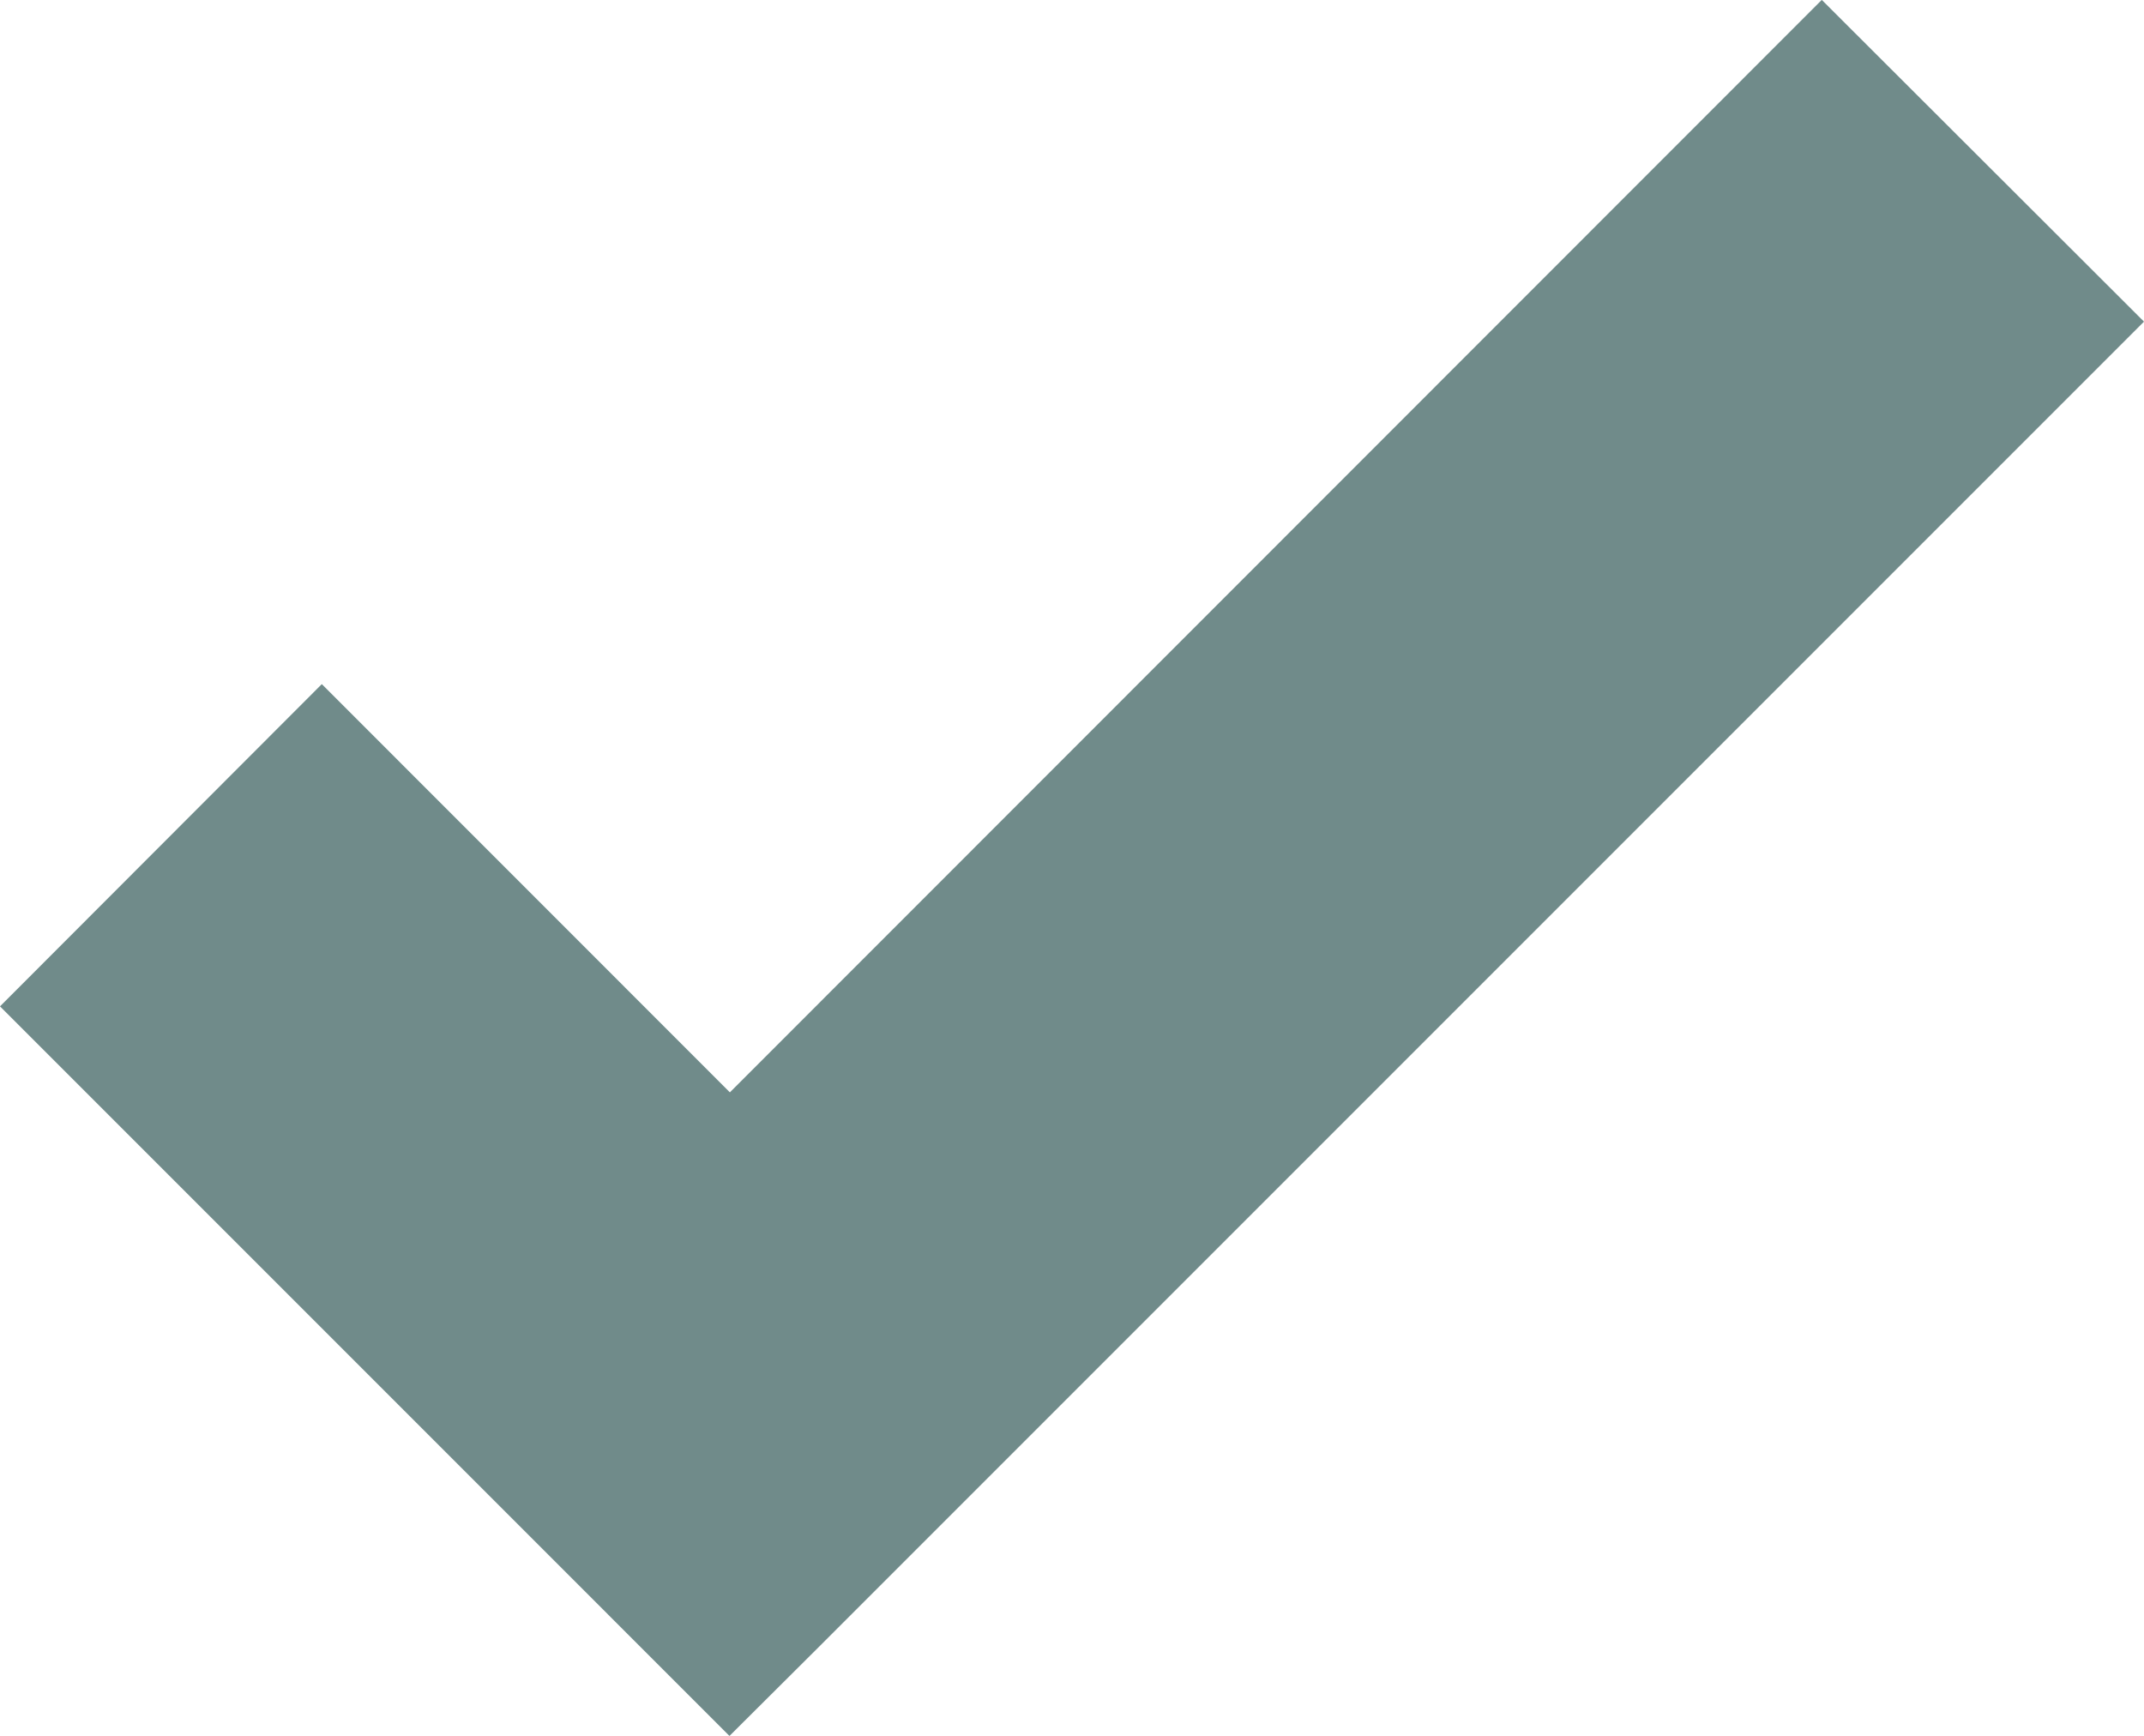
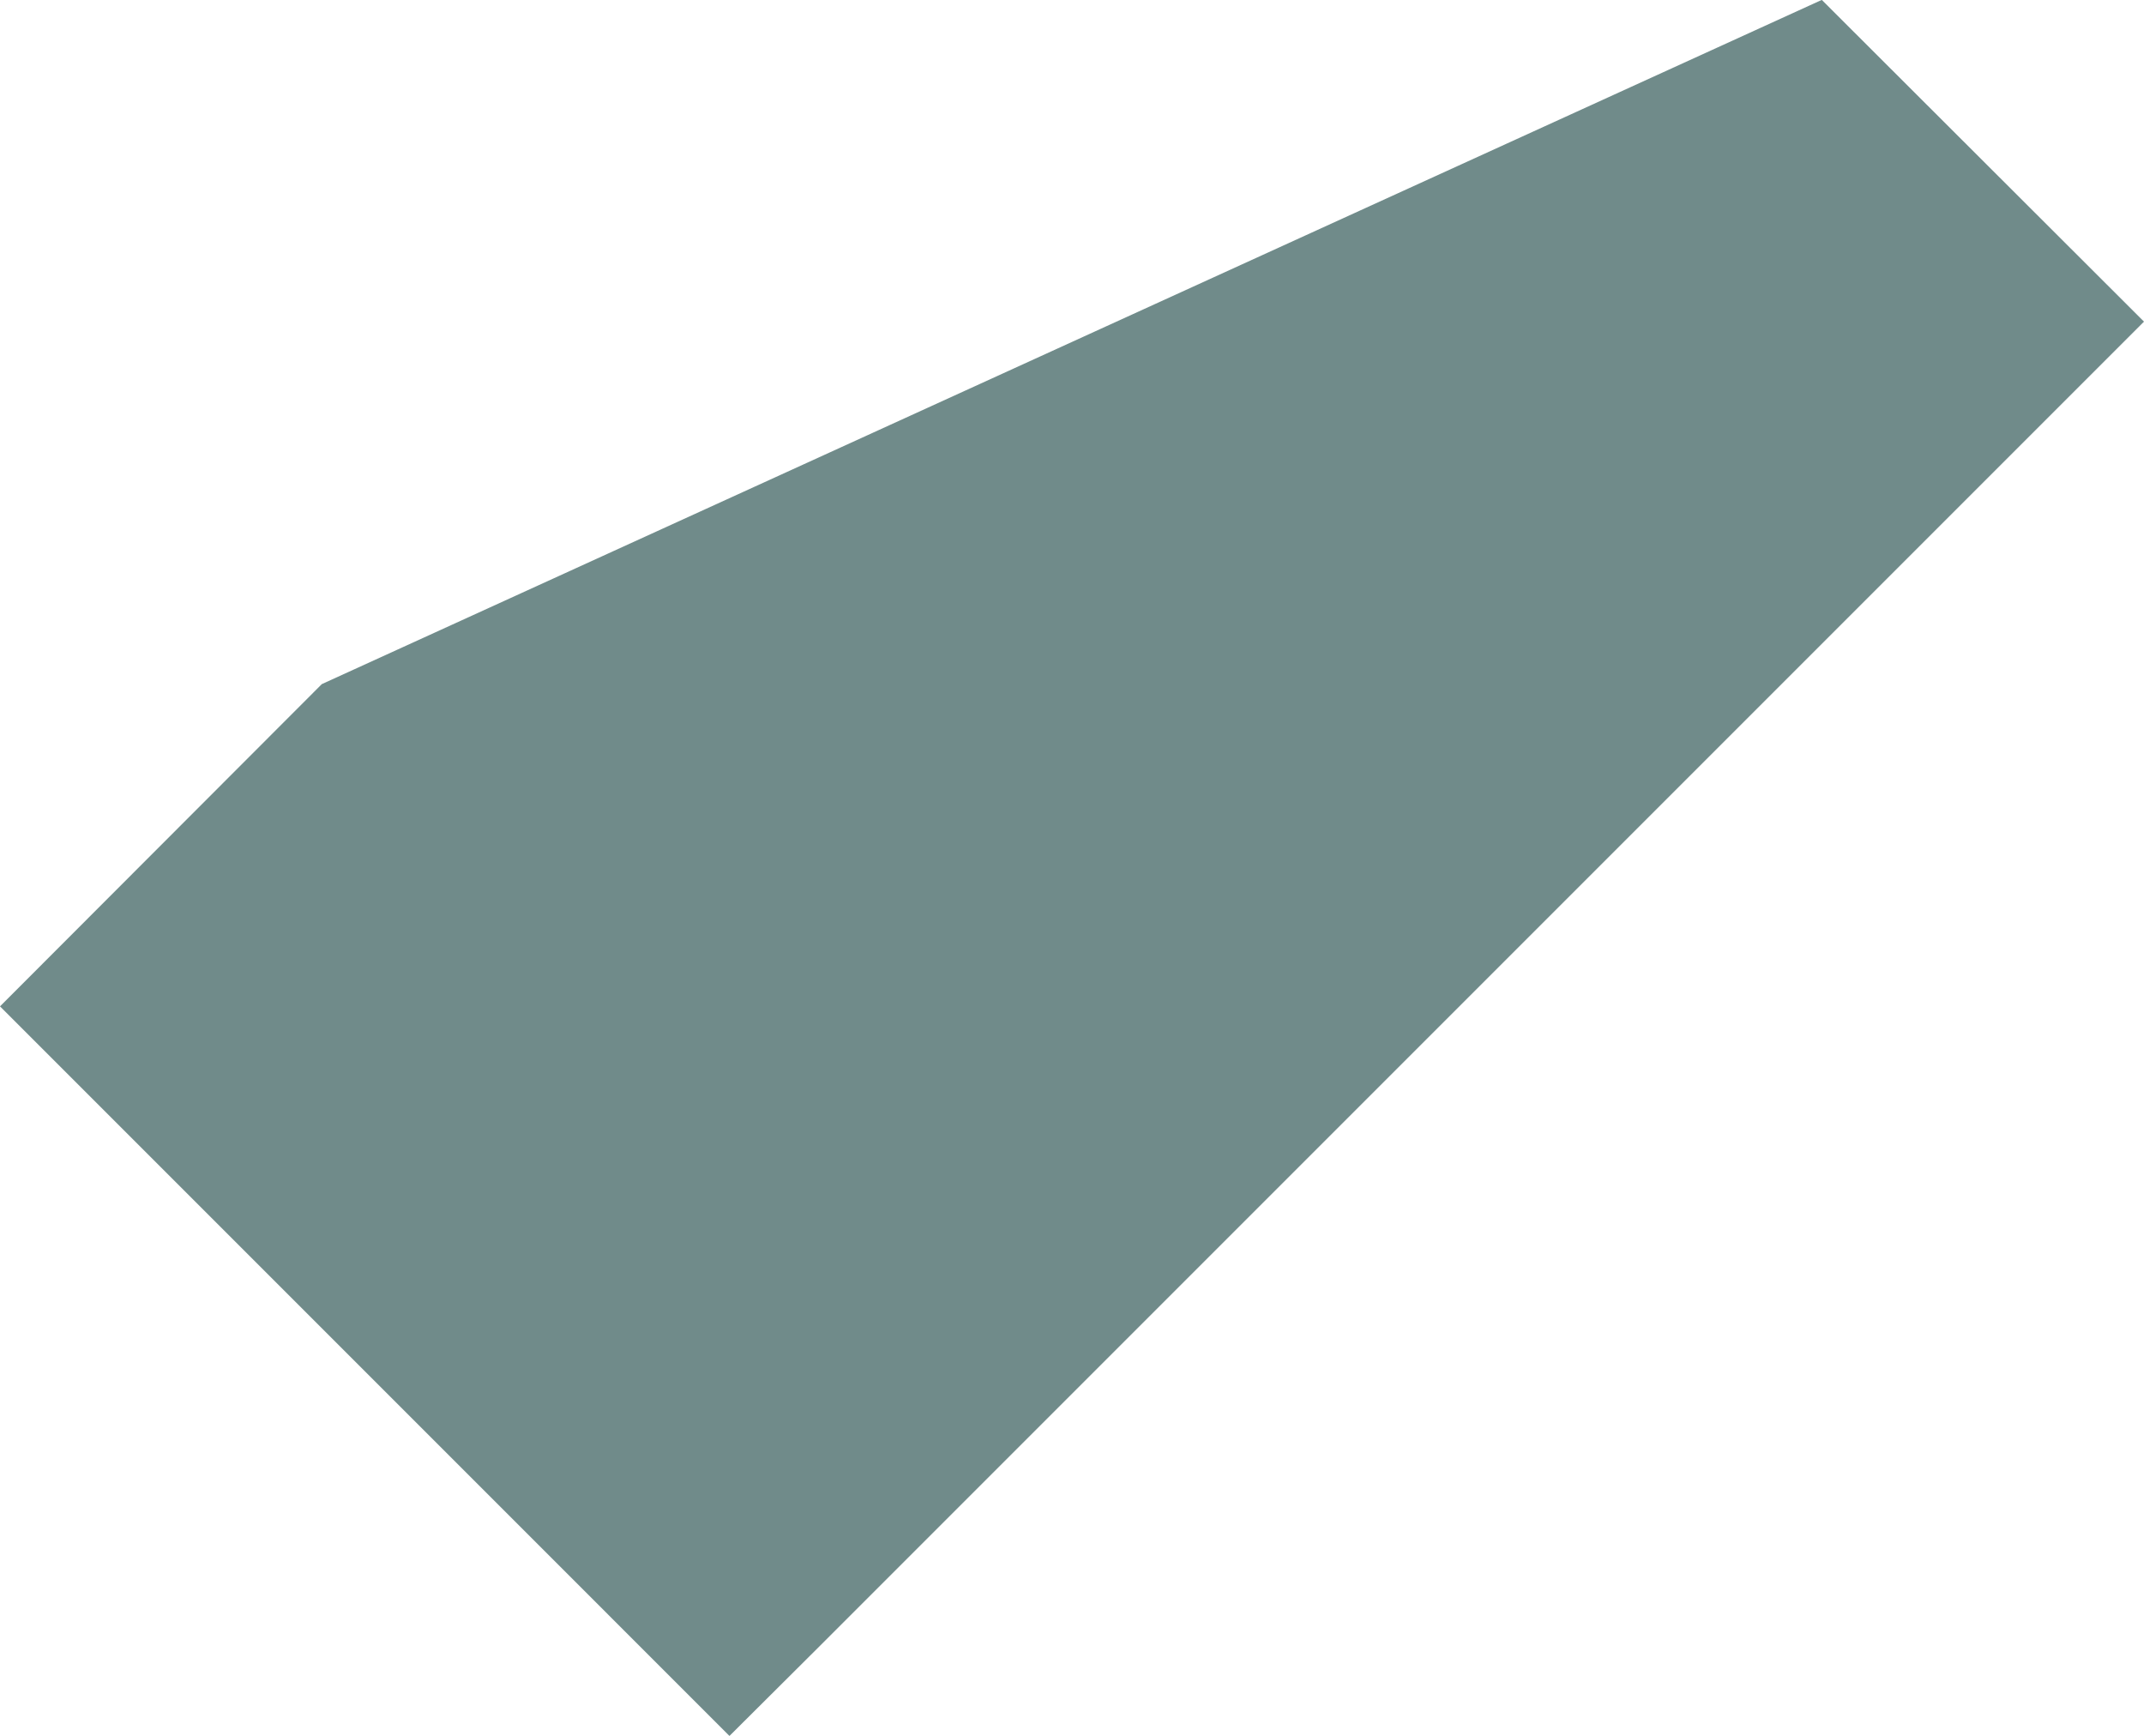
<svg xmlns="http://www.w3.org/2000/svg" width="21" height="17" viewBox="0 0 21 17" fill="none">
-   <path d="M17.844 -0.001L7.149 10.698L3.152 6.7L0 9.856L7.145 17.001L8.068 16.082L21 3.15L17.844 -0.001Z" fill="#708B8A" />
+   <path d="M17.844 -0.001L3.152 6.7L0 9.856L7.145 17.001L8.068 16.082L21 3.15L17.844 -0.001Z" fill="#708B8A" />
</svg>